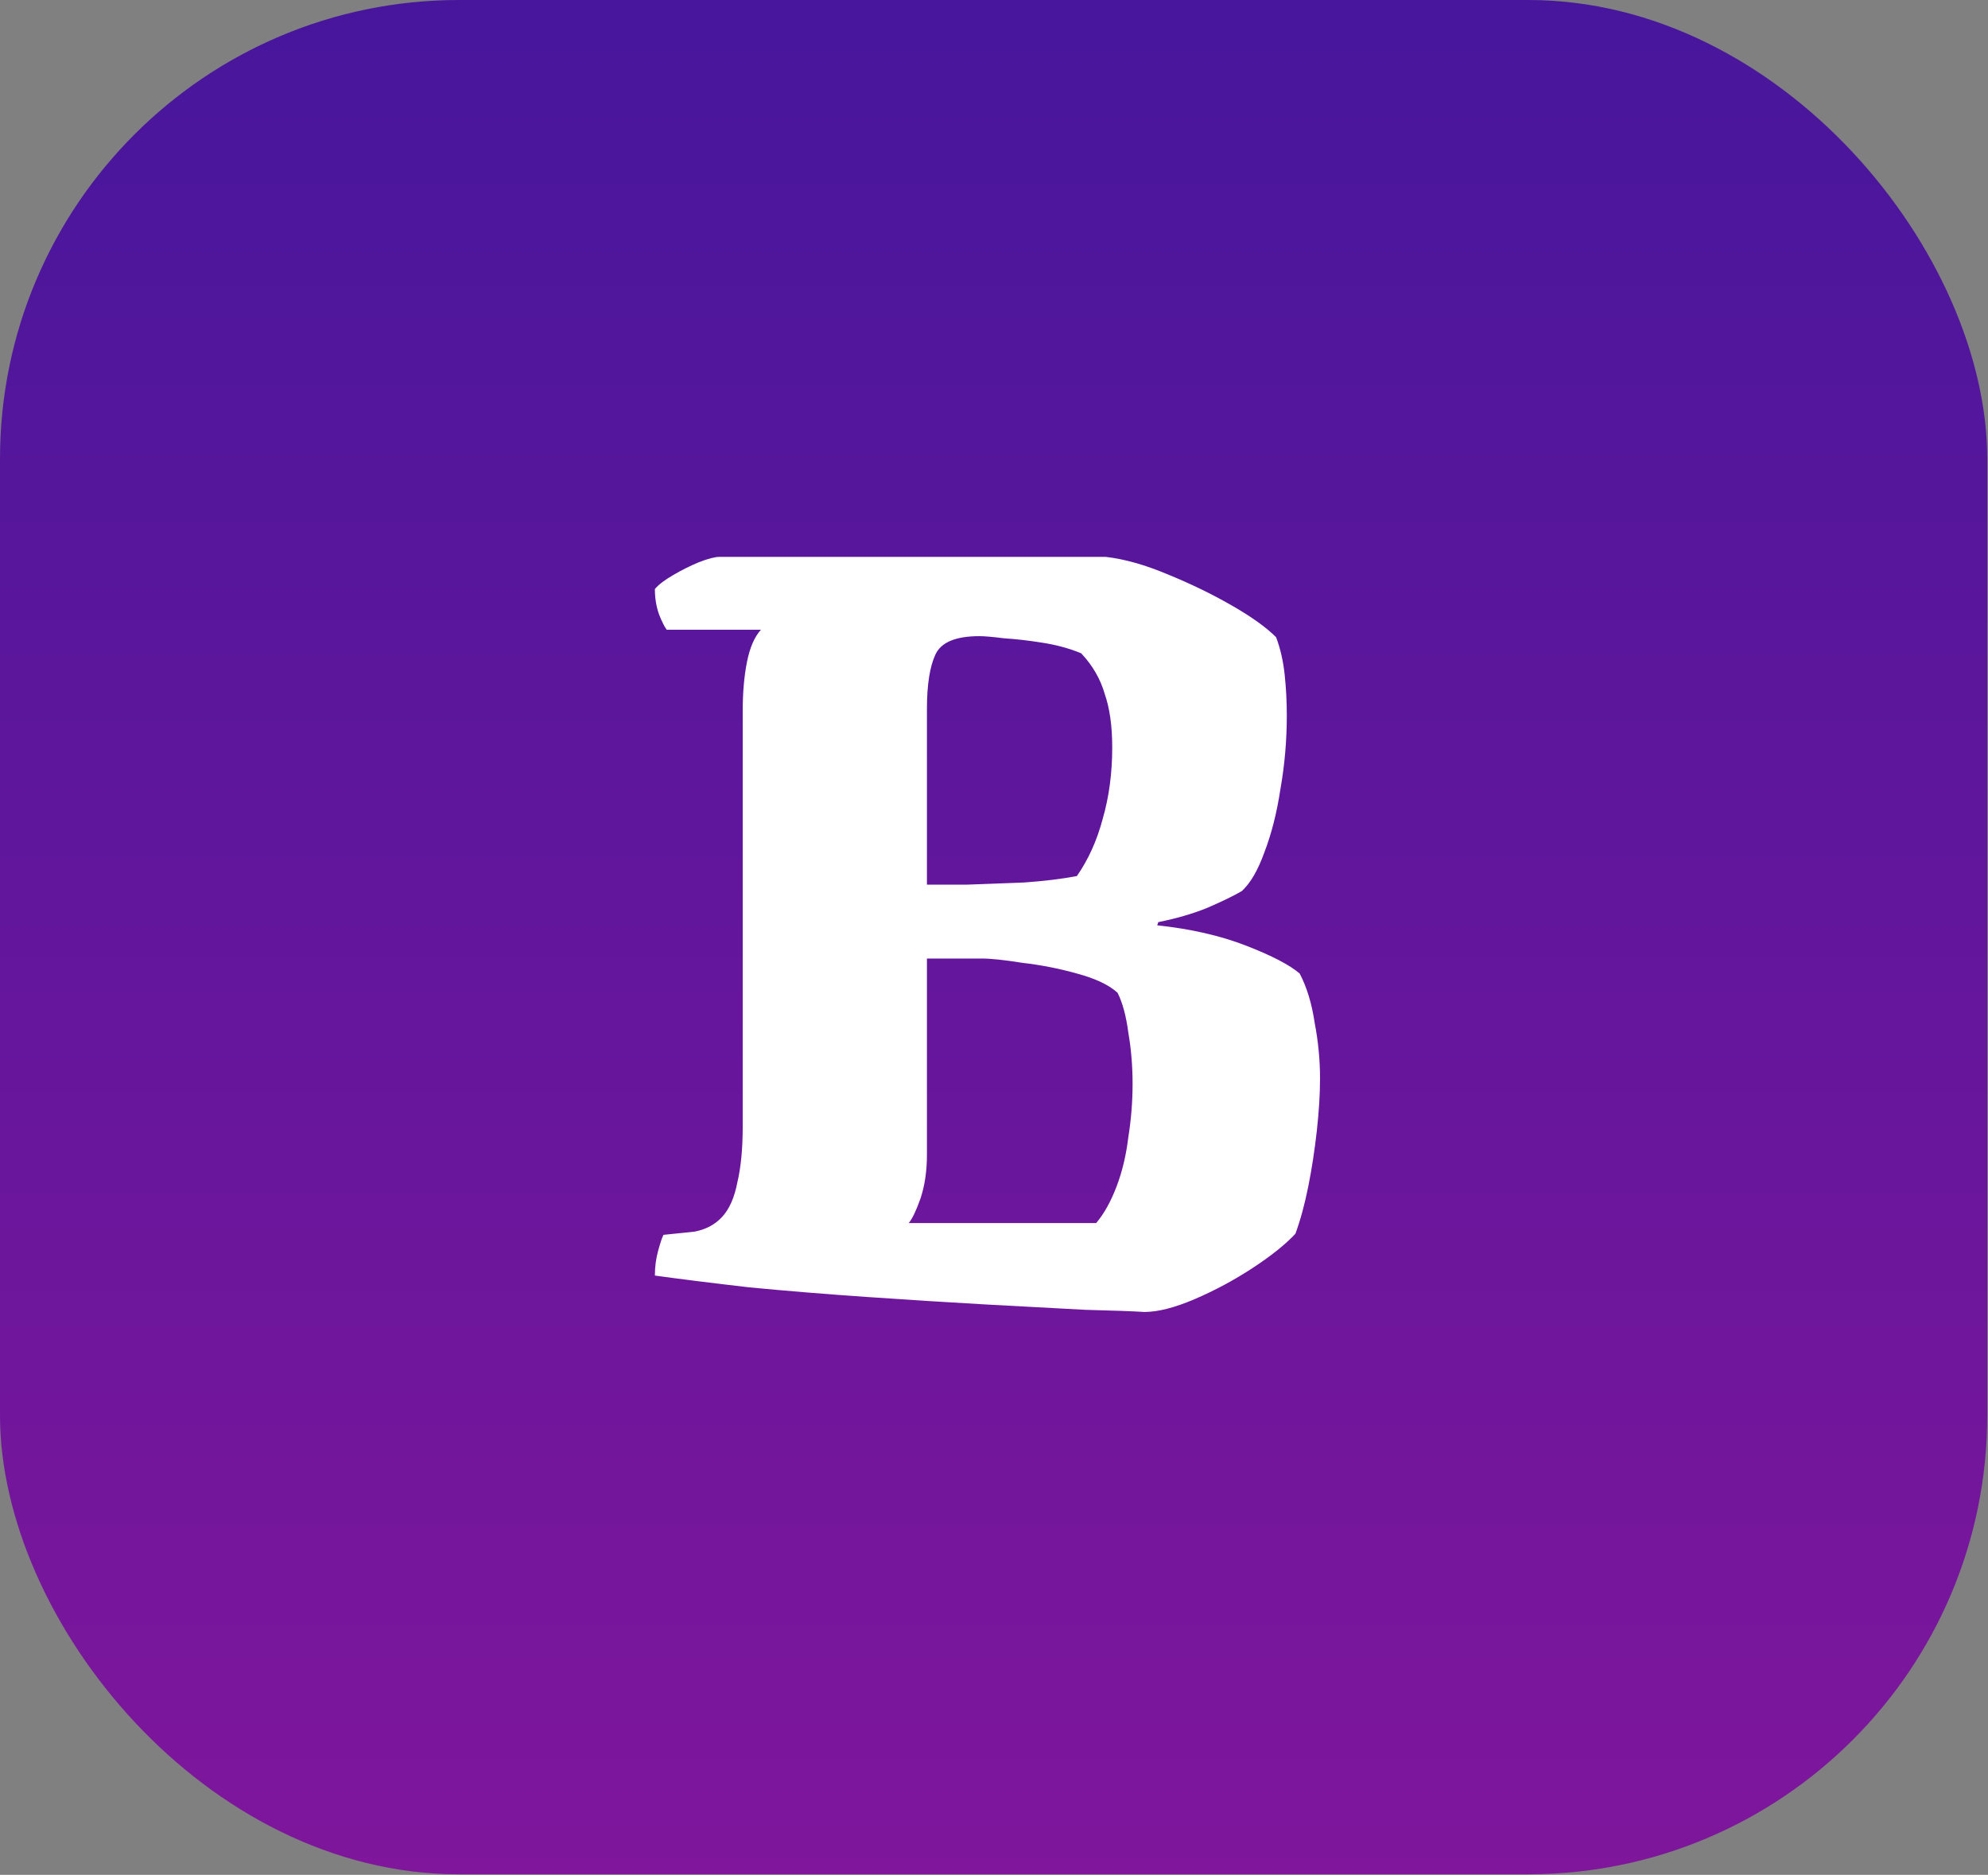
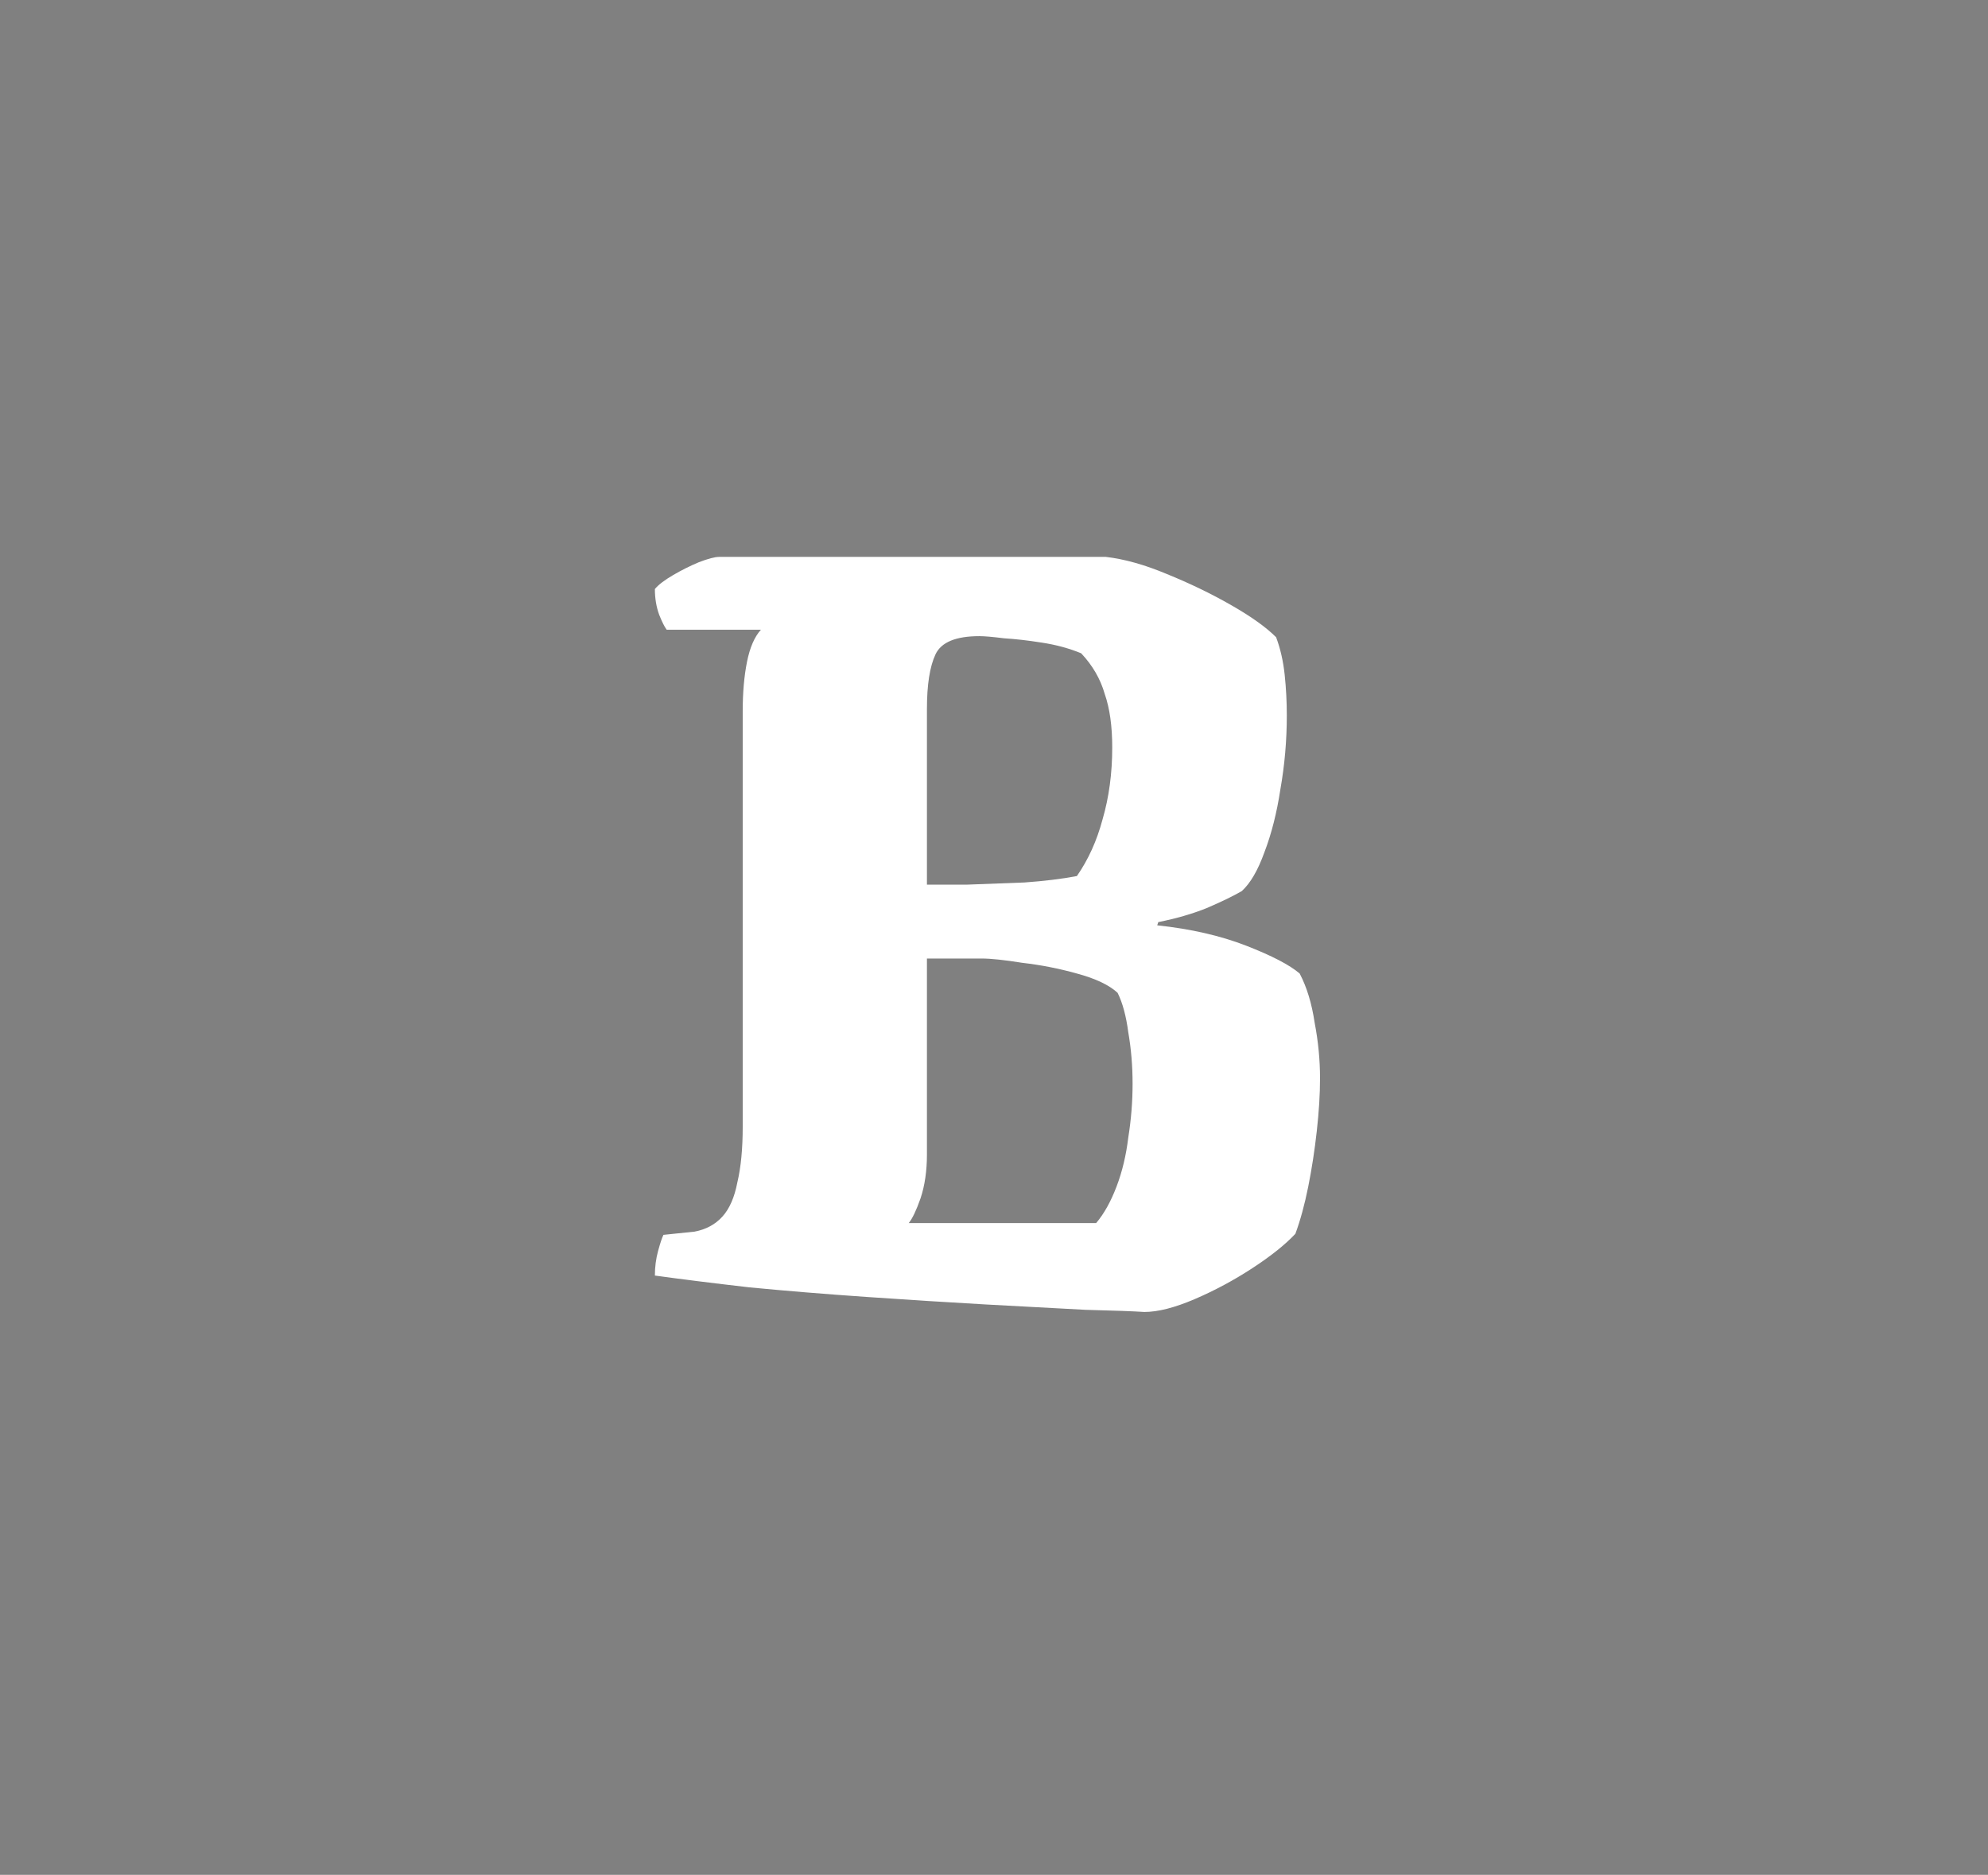
<svg xmlns="http://www.w3.org/2000/svg" width="211" height="199" viewBox="0 0 211 199" fill="none">
  <rect x="0" y="0" width="211" height="199" fill="#808080" stroke="none" />
-   <rect width="210.92" height="198.94" rx="48.72" fill="url(#paint0_linear_17_510)" />
  <path d="M121.459 139.254C120.322 139.178 118.238 139.102 115.207 139.026C112.251 138.875 108.727 138.685 104.634 138.458C100.618 138.231 96.412 137.965 92.016 137.662C87.62 137.359 83.452 137.018 79.511 136.639C75.57 136.184 72.236 135.768 69.507 135.389C69.507 134.479 69.621 133.608 69.848 132.774C70.076 131.94 70.265 131.372 70.417 131.069L73.713 130.728C74.926 130.5 75.911 129.97 76.669 129.136C77.427 128.303 77.957 127.09 78.261 125.498C78.639 123.907 78.829 121.936 78.829 119.587V75.479C78.829 73.509 78.981 71.766 79.284 70.25C79.587 68.734 80.079 67.597 80.761 66.84H70.758C70.53 66.536 70.265 66.006 69.962 65.248C69.659 64.414 69.507 63.505 69.507 62.52C69.886 62.065 70.53 61.572 71.44 61.042C72.349 60.511 73.259 60.057 74.168 59.678C75.153 59.299 75.873 59.109 76.328 59.109H117.367C119.337 59.337 121.497 59.943 123.846 60.928C126.271 61.913 128.545 63.012 130.667 64.225C132.789 65.438 134.381 66.574 135.442 67.635C135.896 68.848 136.199 70.174 136.351 71.614C136.503 73.054 136.578 74.494 136.578 75.934C136.578 78.587 136.351 81.201 135.896 83.778C135.517 86.279 134.949 88.514 134.191 90.485C133.509 92.38 132.713 93.744 131.804 94.578C130.894 95.108 129.644 95.714 128.052 96.396C126.537 97.003 124.831 97.495 122.937 97.874L122.823 98.215C126.385 98.594 129.53 99.314 132.259 100.375C134.987 101.436 136.882 102.421 137.943 103.331C138.7 104.771 139.231 106.514 139.534 108.56C139.913 110.531 140.103 112.501 140.103 114.471C140.103 116.139 139.989 117.996 139.761 120.042C139.534 122.088 139.231 124.058 138.852 125.953C138.473 127.848 138.018 129.515 137.488 130.955C136.427 132.092 134.911 133.304 132.941 134.593C130.97 135.881 128.924 136.98 126.802 137.89C124.68 138.799 122.899 139.254 121.459 139.254ZM96.449 129.818H116.343C117.177 128.833 117.897 127.545 118.503 125.953C119.11 124.362 119.526 122.619 119.754 120.724C120.057 118.829 120.209 116.935 120.209 115.04C120.209 113.145 120.057 111.326 119.754 109.583C119.526 107.84 119.147 106.438 118.617 105.377C117.708 104.543 116.268 103.861 114.297 103.331C112.402 102.8 110.47 102.421 108.499 102.194C106.605 101.891 105.165 101.739 104.18 101.739H98.382V122.543C98.382 124.286 98.155 125.839 97.7 127.204C97.245 128.492 96.828 129.364 96.449 129.818ZM98.382 93.895C99.367 93.895 100.807 93.895 102.702 93.895C104.596 93.82 106.605 93.744 108.727 93.668C110.849 93.516 112.706 93.289 114.297 92.986C115.51 91.243 116.419 89.234 117.025 86.961C117.708 84.612 118.049 82.073 118.049 79.344C118.049 77.071 117.783 75.176 117.253 73.66C116.798 72.069 115.964 70.629 114.752 69.341C113.463 68.81 112.061 68.431 110.546 68.204C109.106 67.976 107.779 67.825 106.567 67.749C105.354 67.597 104.483 67.522 103.952 67.522C101.451 67.522 99.898 68.166 99.291 69.454C98.685 70.743 98.382 72.675 98.382 75.252V93.895Z" fill="white" />
  <defs>
    <linearGradient id="paint0_linear_17_510" x1="105.46" y1="0" x2="105.46" y2="198.94" gradientUnits="userSpaceOnUse">
      <stop stop-color="#47169C" />
      <stop offset="0.592" stop-color="#68169C" />
      <stop offset="1" stop-color="#7F169C" />
    </linearGradient>
  </defs>
</svg>